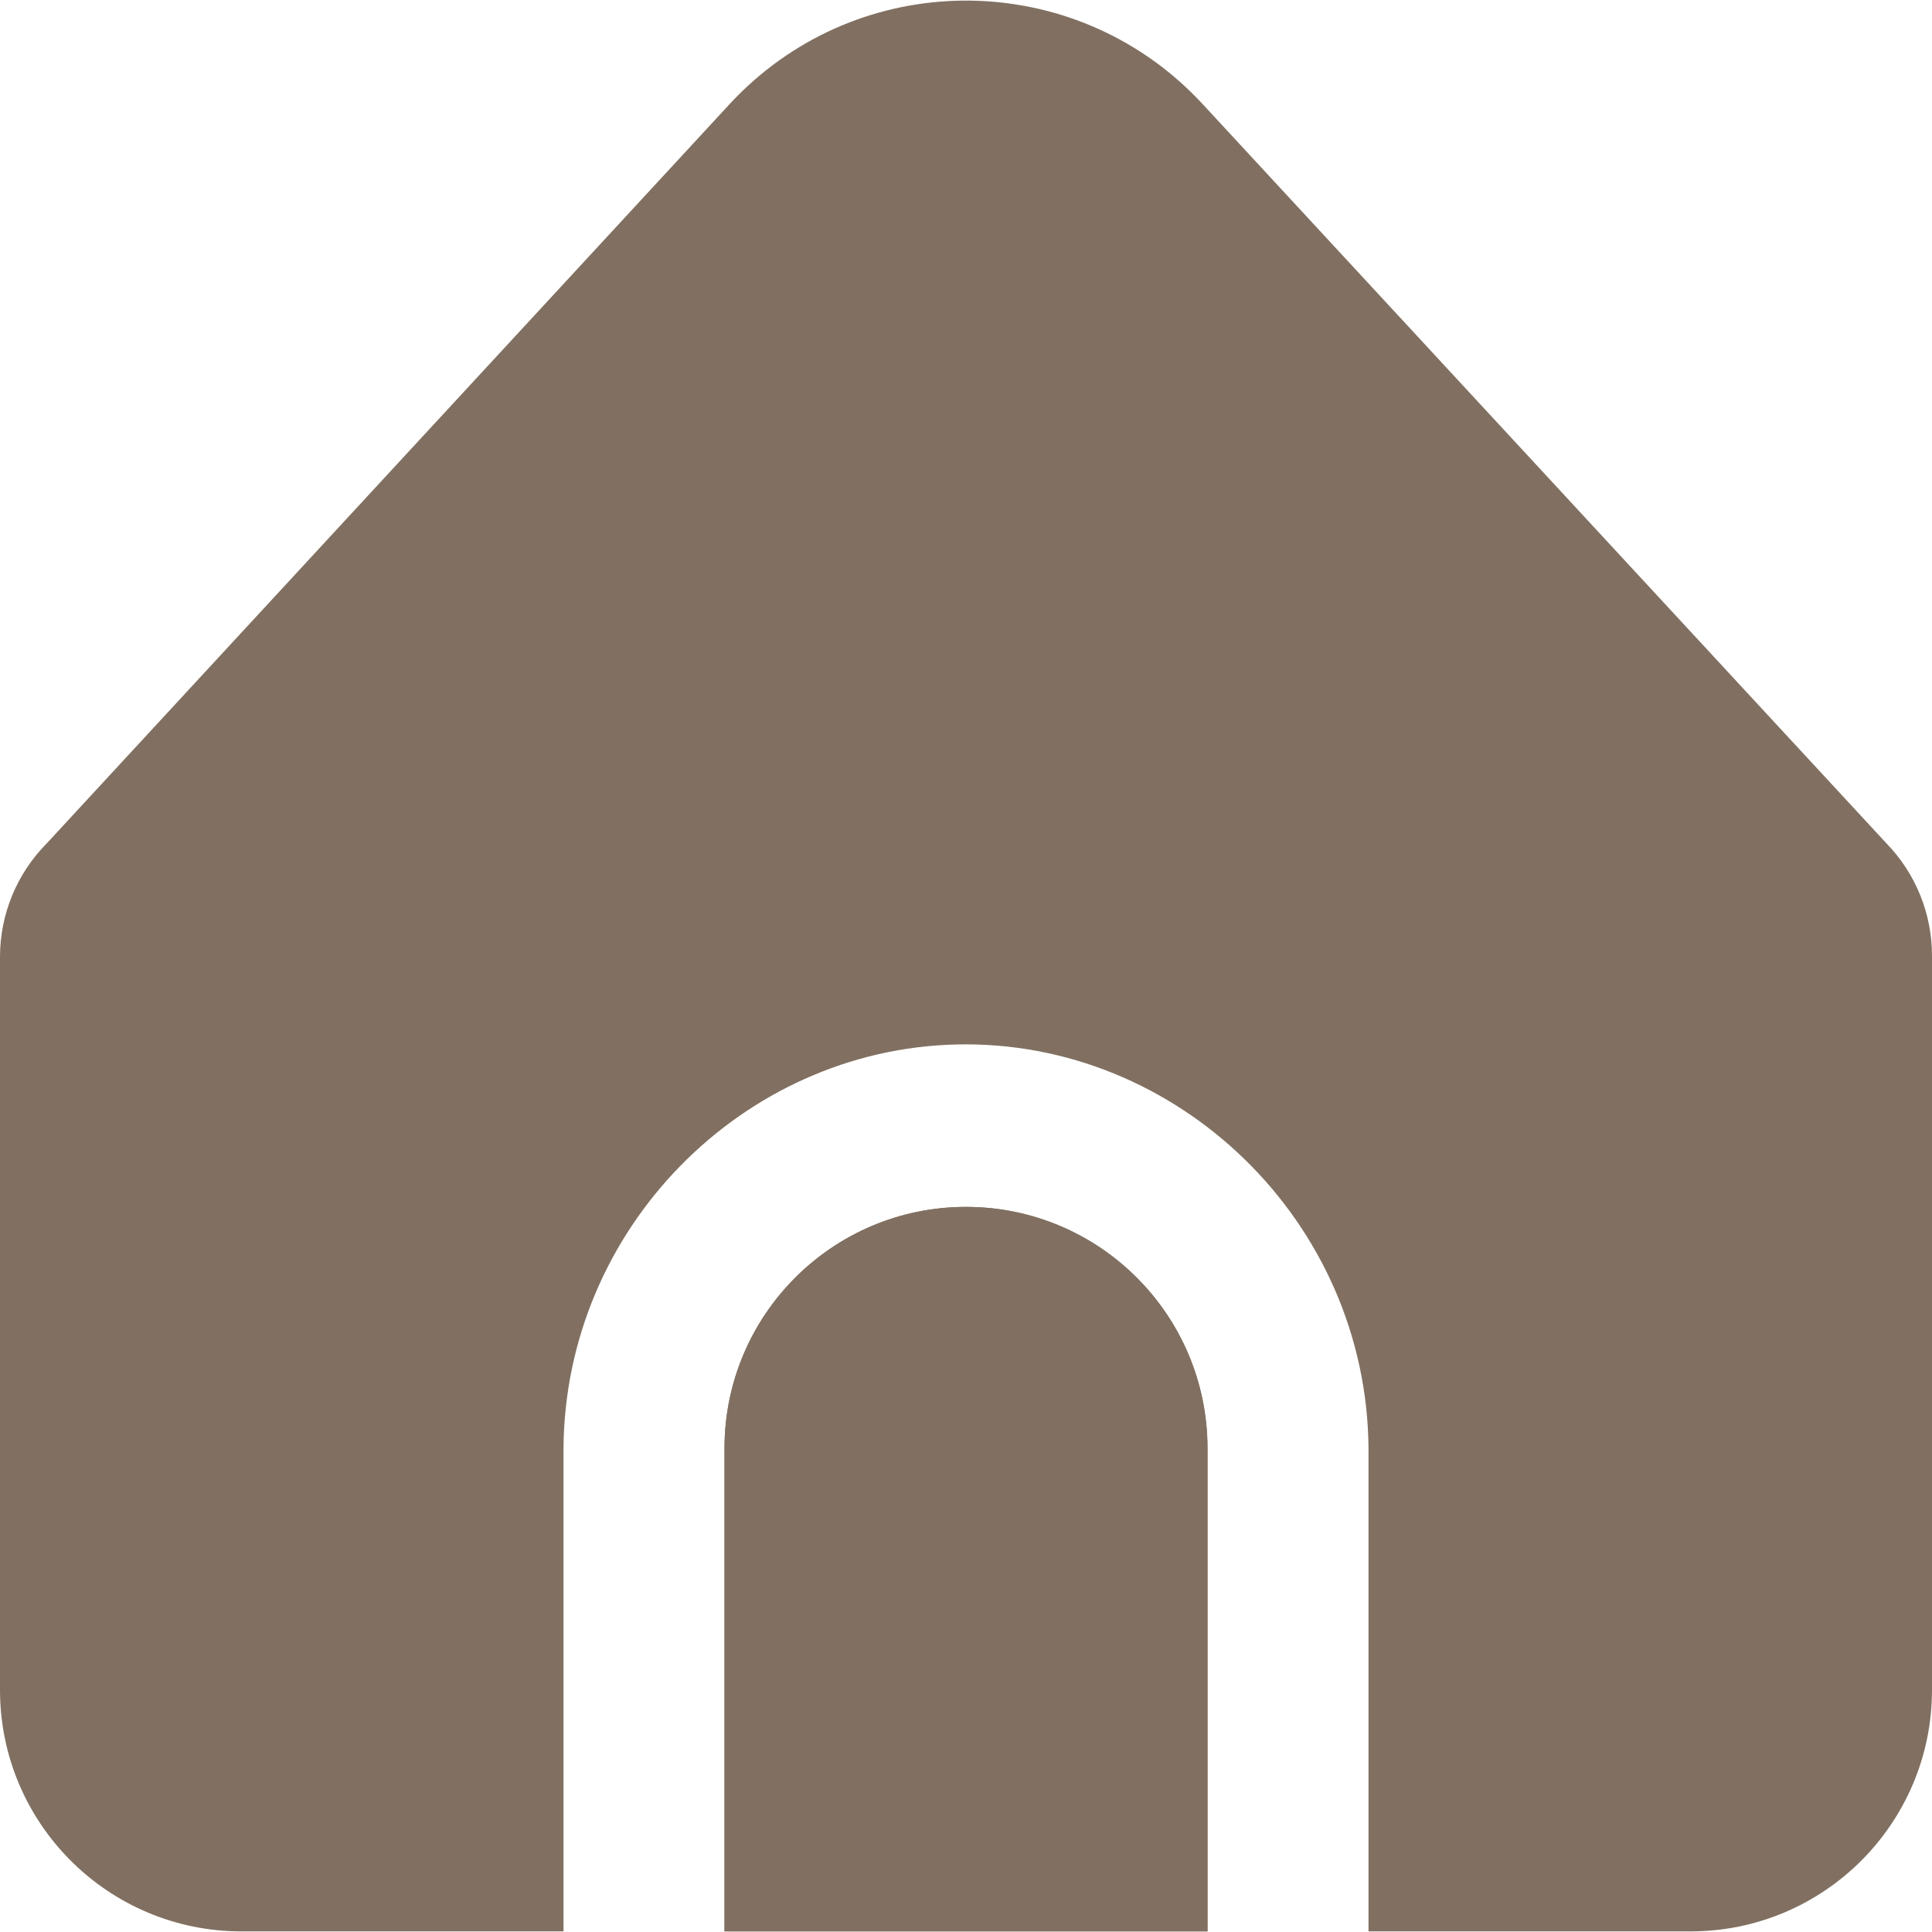
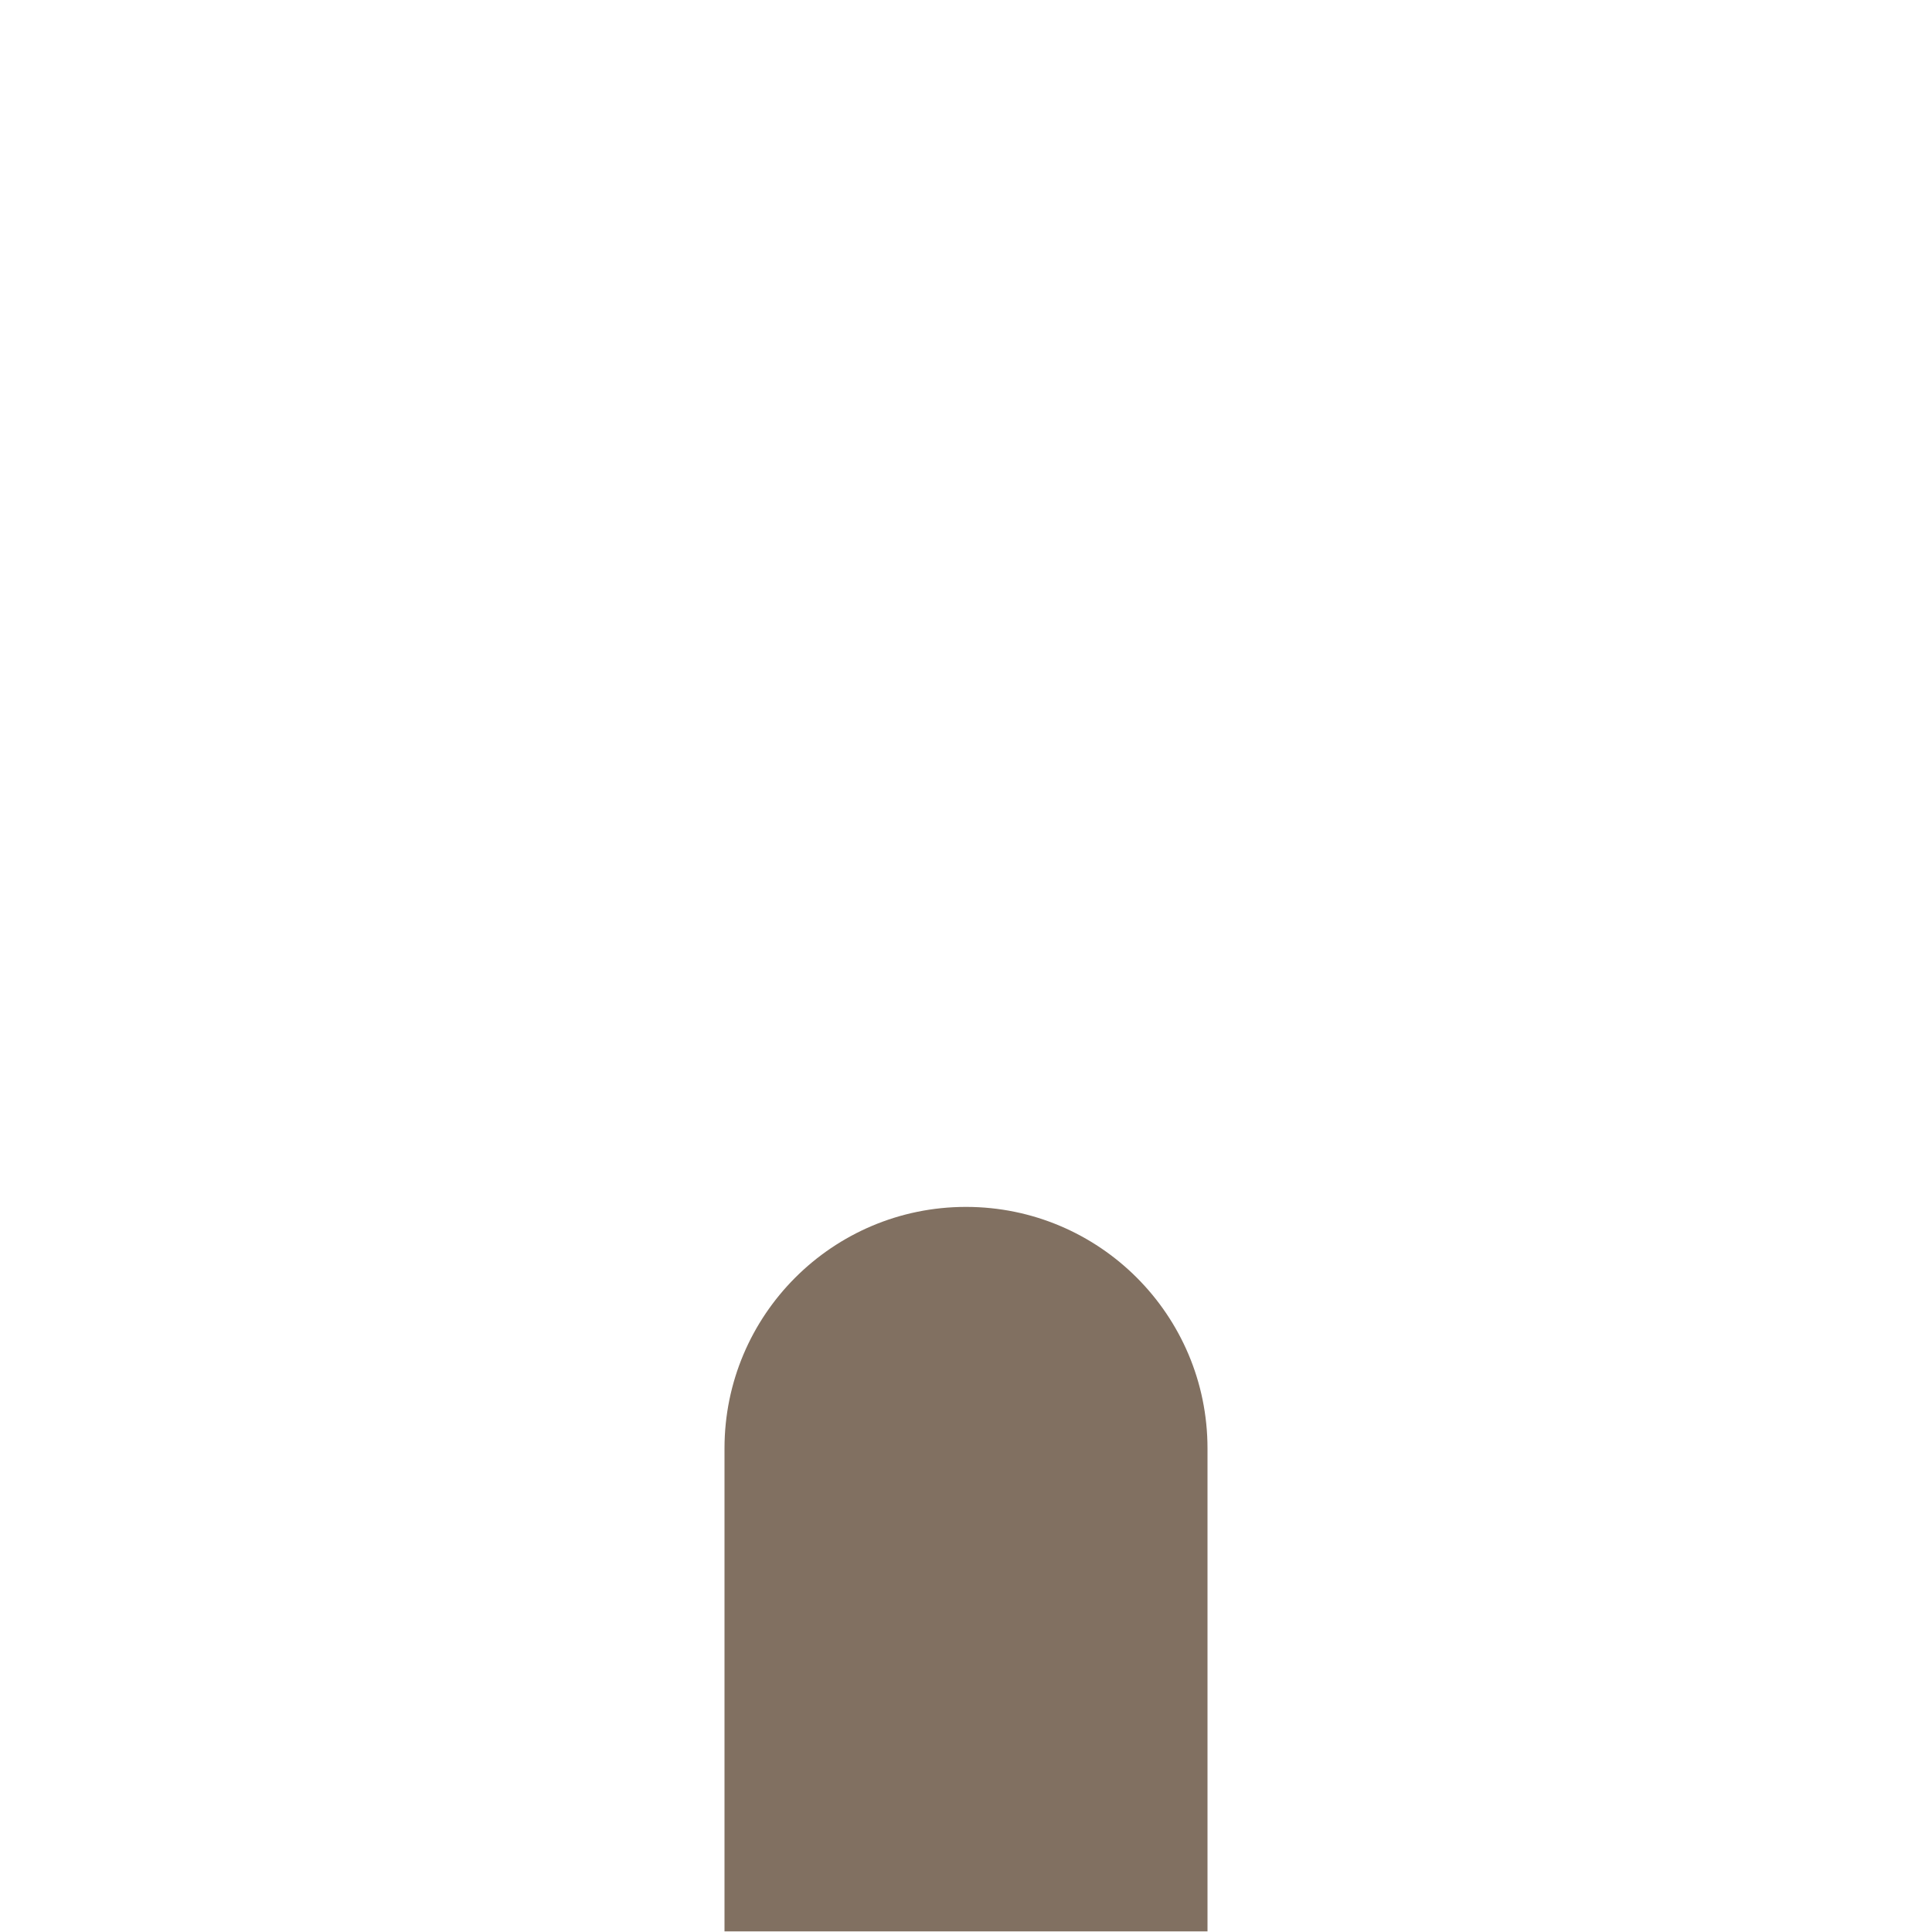
<svg xmlns="http://www.w3.org/2000/svg" width="512" height="512" viewBox="0 0 512 512" fill="none">
  <g clip-path="url(#clip0_194_38)">
-     <path d="M256 319.841C220.654 319.841 192 348.495 192 383.841V511.841H320V383.841C320 348.495 291.346 319.841 256 319.841Z" fill="#817061" />
-     <path d="M362.667 383.841V511.841H448C483.346 511.841 512 483.187 512 447.841V253.26C512.005 242.177 507.698 231.527 499.989 223.564L318.699 27.574C286.711 -7.036 232.723 -9.161 198.113 22.827C196.469 24.347 194.885 25.93 193.366 27.574L12.395 223.5C4.453 231.496 -0.003 242.31 1.51383e-06 253.58V447.841C1.51383e-06 483.187 28.654 511.841 64 511.841H149.333V383.841C149.732 325.669 196.699 278.165 253.406 276.797C312.01 275.383 362.22 323.696 362.667 383.841Z" fill="#817061" />
    <path d="M256 319.841C220.654 319.841 192 348.495 192 383.841V511.841H320V383.841C320 348.495 291.346 319.841 256 319.841Z" fill="#817061" />
  </g>
  <defs>
    <clipPath id="clip0_194_38">
      <rect width="512" height="512" fill="white" />
    </clipPath>
  </defs>
</svg>